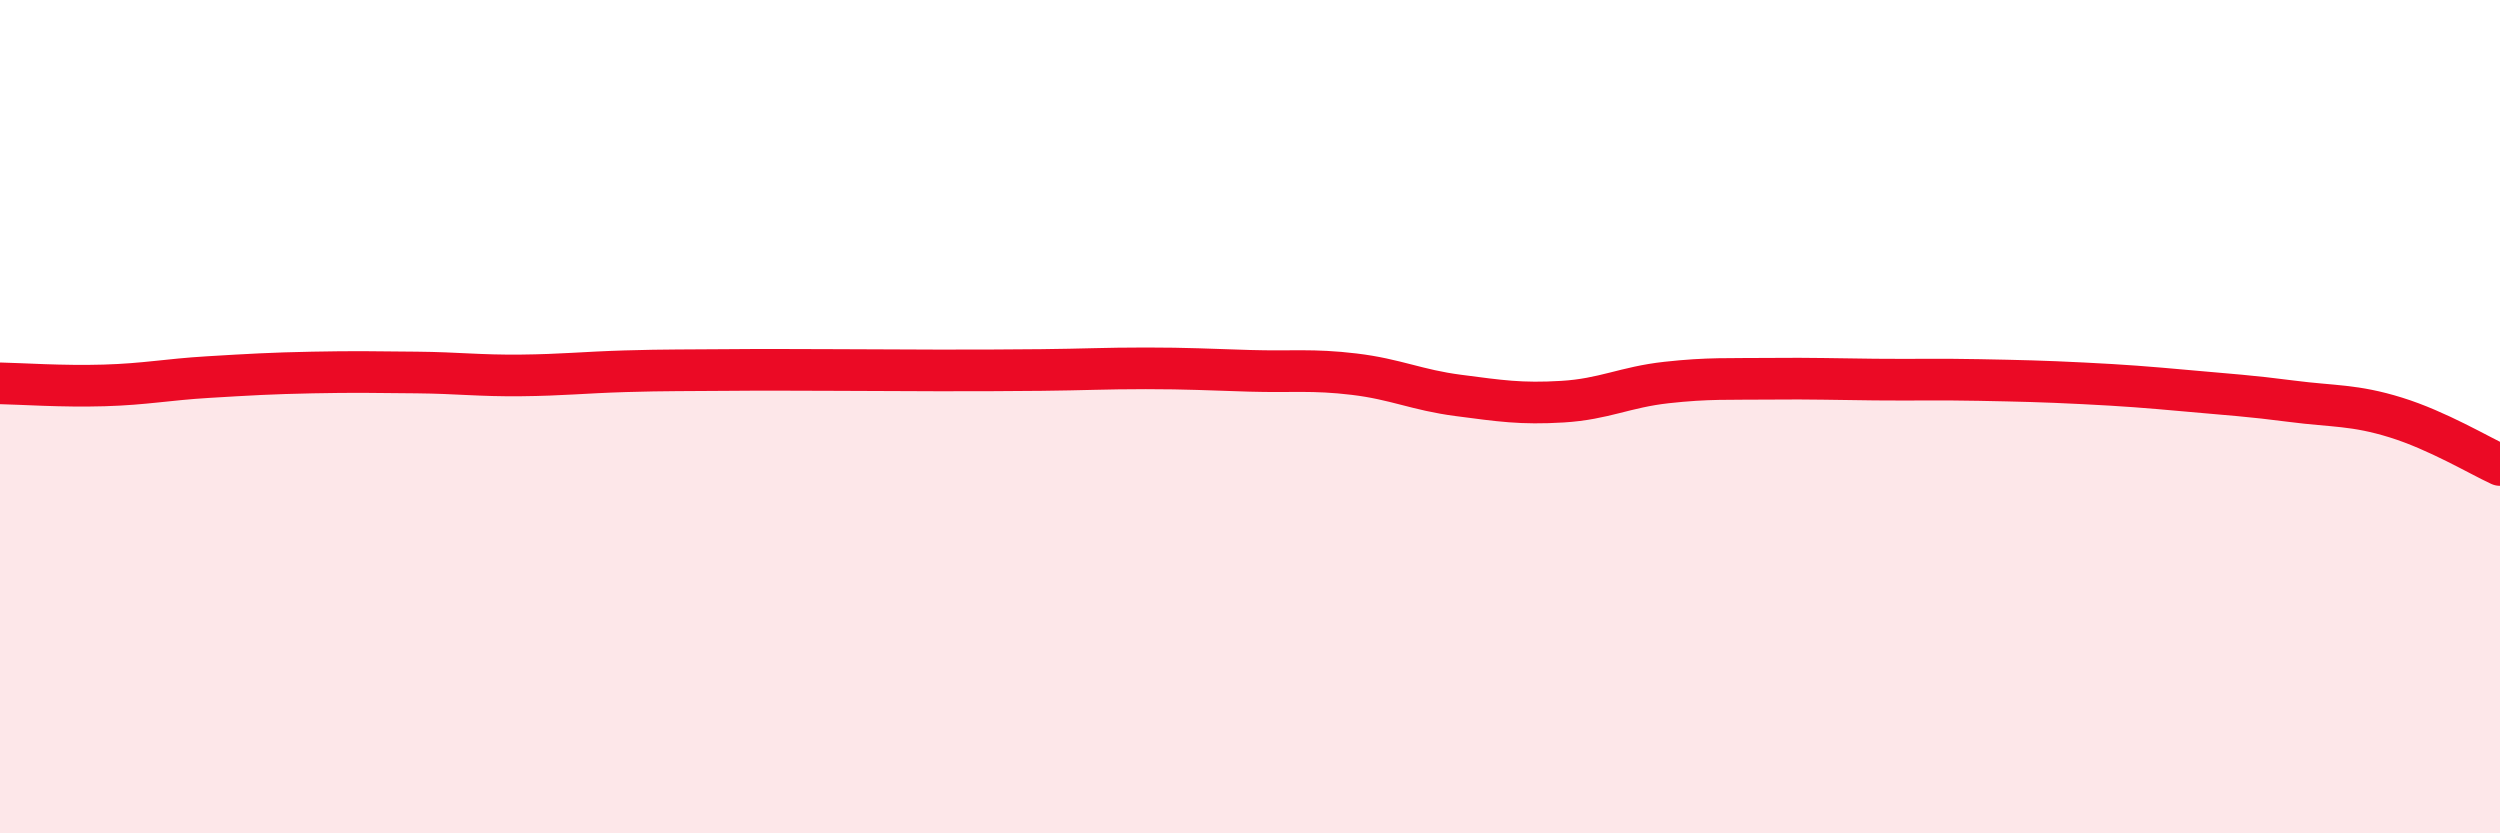
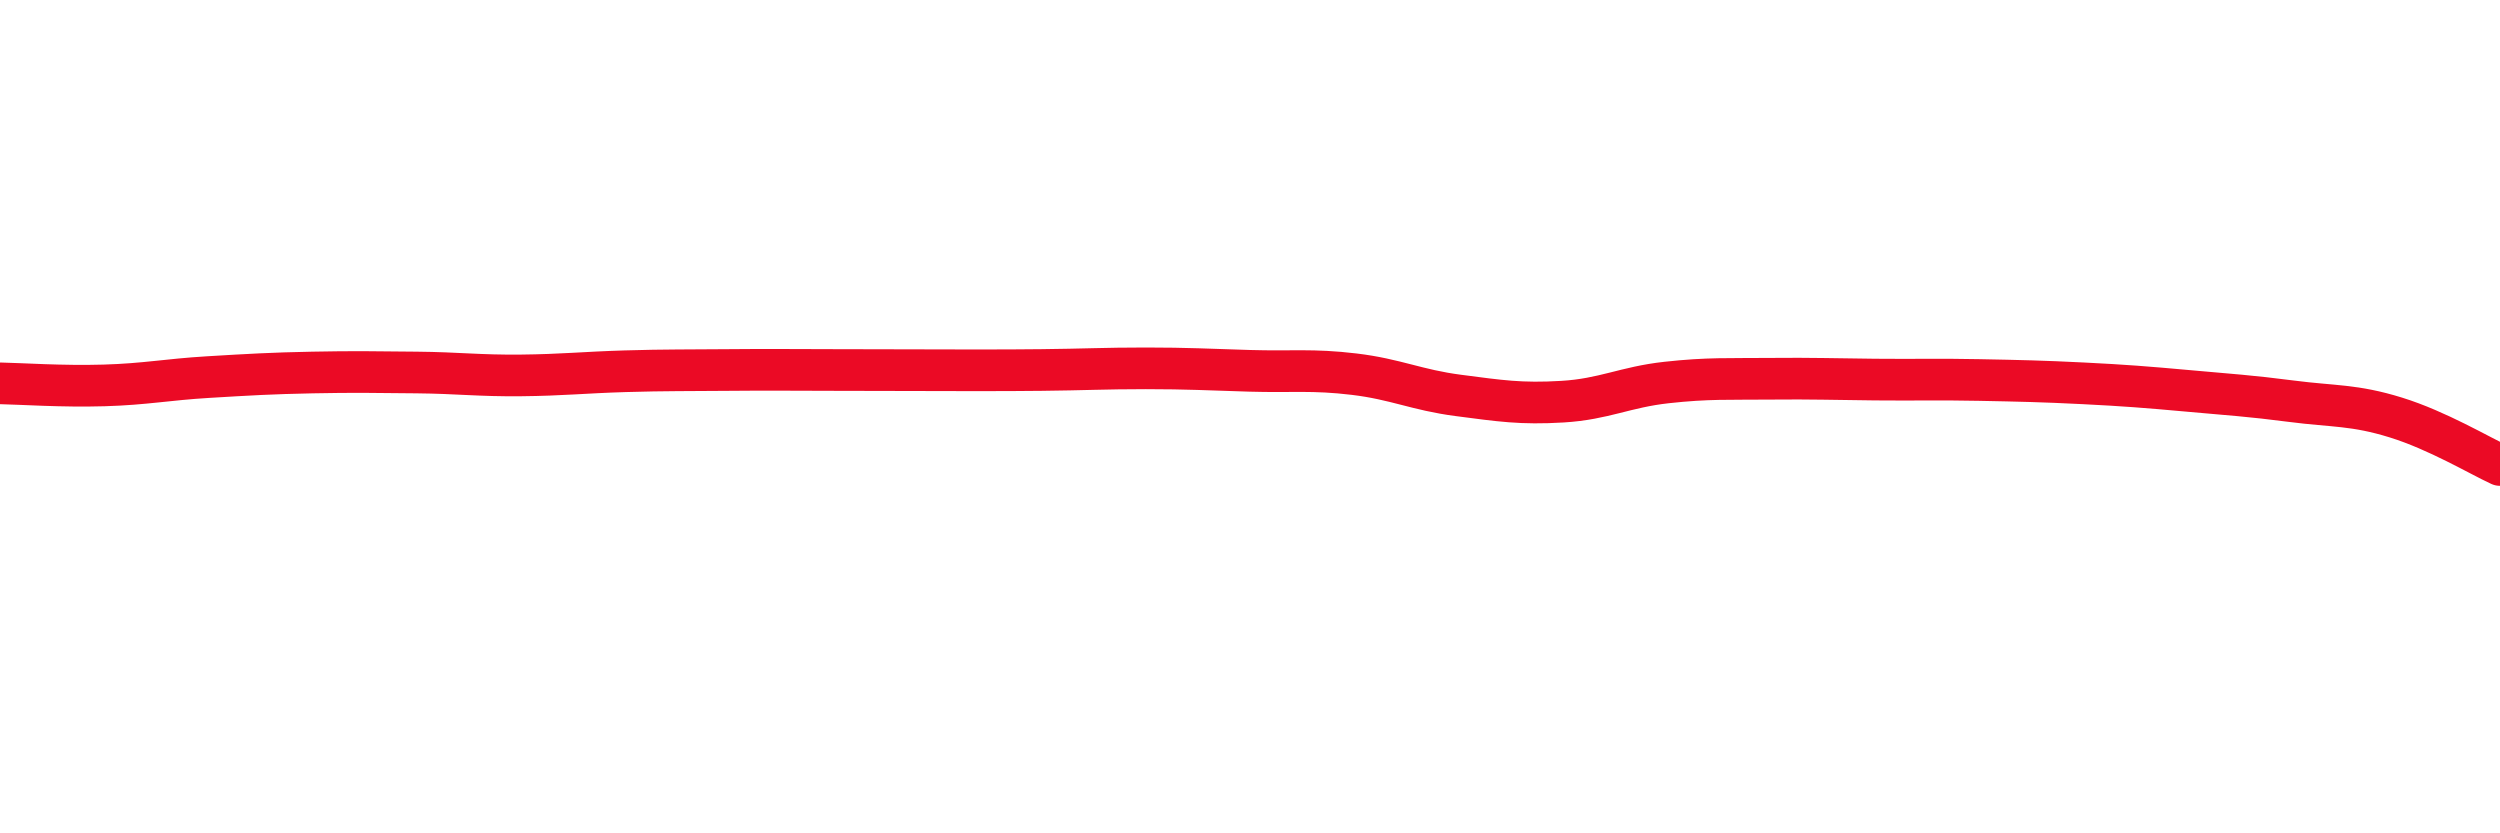
<svg xmlns="http://www.w3.org/2000/svg" width="60" height="20" viewBox="0 0 60 20">
-   <path d="M 0,9.2 C 0.5,9.21 1.5,9.28 2.5,9.25 C 3.5,9.22 4,9.11 5,9.05 C 6,8.99 6.5,8.96 7.5,8.94 C 8.5,8.92 9,8.93 10,8.94 C 11,8.95 11.5,9.02 12.5,9.01 C 13.5,9 14,8.94 15,8.91 C 16,8.88 16.5,8.89 17.5,8.88 C 18.5,8.87 19,8.88 20,8.88 C 21,8.88 21.5,8.89 22.5,8.89 C 23.5,8.89 24,8.89 25,8.88 C 26,8.87 26.5,8.84 27.5,8.84 C 28.5,8.84 29,8.87 30,8.9 C 31,8.93 31.5,8.86 32.5,8.98 C 33.5,9.1 34,9.36 35,9.49 C 36,9.62 36.5,9.7 37.5,9.64 C 38.5,9.58 39,9.29 40,9.18 C 41,9.07 41.5,9.1 42.5,9.09 C 43.5,9.08 44,9.1 45,9.11 C 46,9.12 46.5,9.1 47.5,9.12 C 48.5,9.14 49,9.15 50,9.2 C 51,9.25 51.5,9.29 52.5,9.38 C 53.5,9.47 54,9.5 55,9.63 C 56,9.76 56.5,9.71 57.5,10.02 C 58.5,10.33 59.5,10.93 60,11.16L60 20L0 20Z" fill="#EB0A25" opacity="0.1" stroke-linecap="round" stroke-linejoin="round" />
-   <path d="M 0,9.2 C 0.5,9.21 1.5,9.28 2.5,9.25 C 3.5,9.22 4,9.11 5,9.05 C 6,8.99 6.5,8.96 7.5,8.94 C 8.5,8.92 9,8.93 10,8.94 C 11,8.95 11.5,9.02 12.5,9.01 C 13.5,9 14,8.94 15,8.91 C 16,8.88 16.5,8.89 17.5,8.88 C 18.5,8.87 19,8.88 20,8.88 C 21,8.88 21.5,8.89 22.5,8.89 C 23.5,8.89 24,8.89 25,8.88 C 26,8.87 26.5,8.84 27.5,8.84 C 28.5,8.84 29,8.87 30,8.9 C 31,8.93 31.5,8.86 32.5,8.98 C 33.5,9.1 34,9.36 35,9.49 C 36,9.62 36.5,9.7 37.5,9.64 C 38.5,9.58 39,9.29 40,9.18 C 41,9.07 41.5,9.1 42.5,9.09 C 43.5,9.08 44,9.1 45,9.11 C 46,9.12 46.5,9.1 47.5,9.12 C 48.5,9.14 49,9.15 50,9.2 C 51,9.25 51.5,9.29 52.5,9.38 C 53.5,9.47 54,9.5 55,9.63 C 56,9.76 56.5,9.71 57.5,10.02 C 58.5,10.33 59.5,10.93 60,11.16" stroke="#EB0A25" stroke-width="1" fill="none" stroke-linecap="round" stroke-linejoin="round" />
+   <path d="M 0,9.2 C 0.5,9.21 1.5,9.28 2.5,9.25 C 3.5,9.22 4,9.11 5,9.05 C 6,8.99 6.5,8.96 7.5,8.94 C 8.5,8.92 9,8.93 10,8.94 C 11,8.95 11.5,9.02 12.5,9.01 C 13.5,9 14,8.94 15,8.91 C 16,8.88 16.5,8.89 17.5,8.88 C 18.5,8.87 19,8.88 20,8.88 C 23.5,8.89 24,8.89 25,8.88 C 26,8.87 26.5,8.84 27.5,8.84 C 28.5,8.84 29,8.87 30,8.9 C 31,8.93 31.5,8.86 32.5,8.98 C 33.5,9.1 34,9.36 35,9.49 C 36,9.62 36.5,9.7 37.5,9.64 C 38.5,9.58 39,9.29 40,9.18 C 41,9.07 41.5,9.1 42.5,9.09 C 43.5,9.08 44,9.1 45,9.11 C 46,9.12 46.5,9.1 47.5,9.12 C 48.5,9.14 49,9.15 50,9.2 C 51,9.25 51.5,9.29 52.5,9.38 C 53.5,9.47 54,9.5 55,9.63 C 56,9.76 56.5,9.71 57.5,10.02 C 58.5,10.33 59.5,10.93 60,11.16" stroke="#EB0A25" stroke-width="1" fill="none" stroke-linecap="round" stroke-linejoin="round" />
</svg>